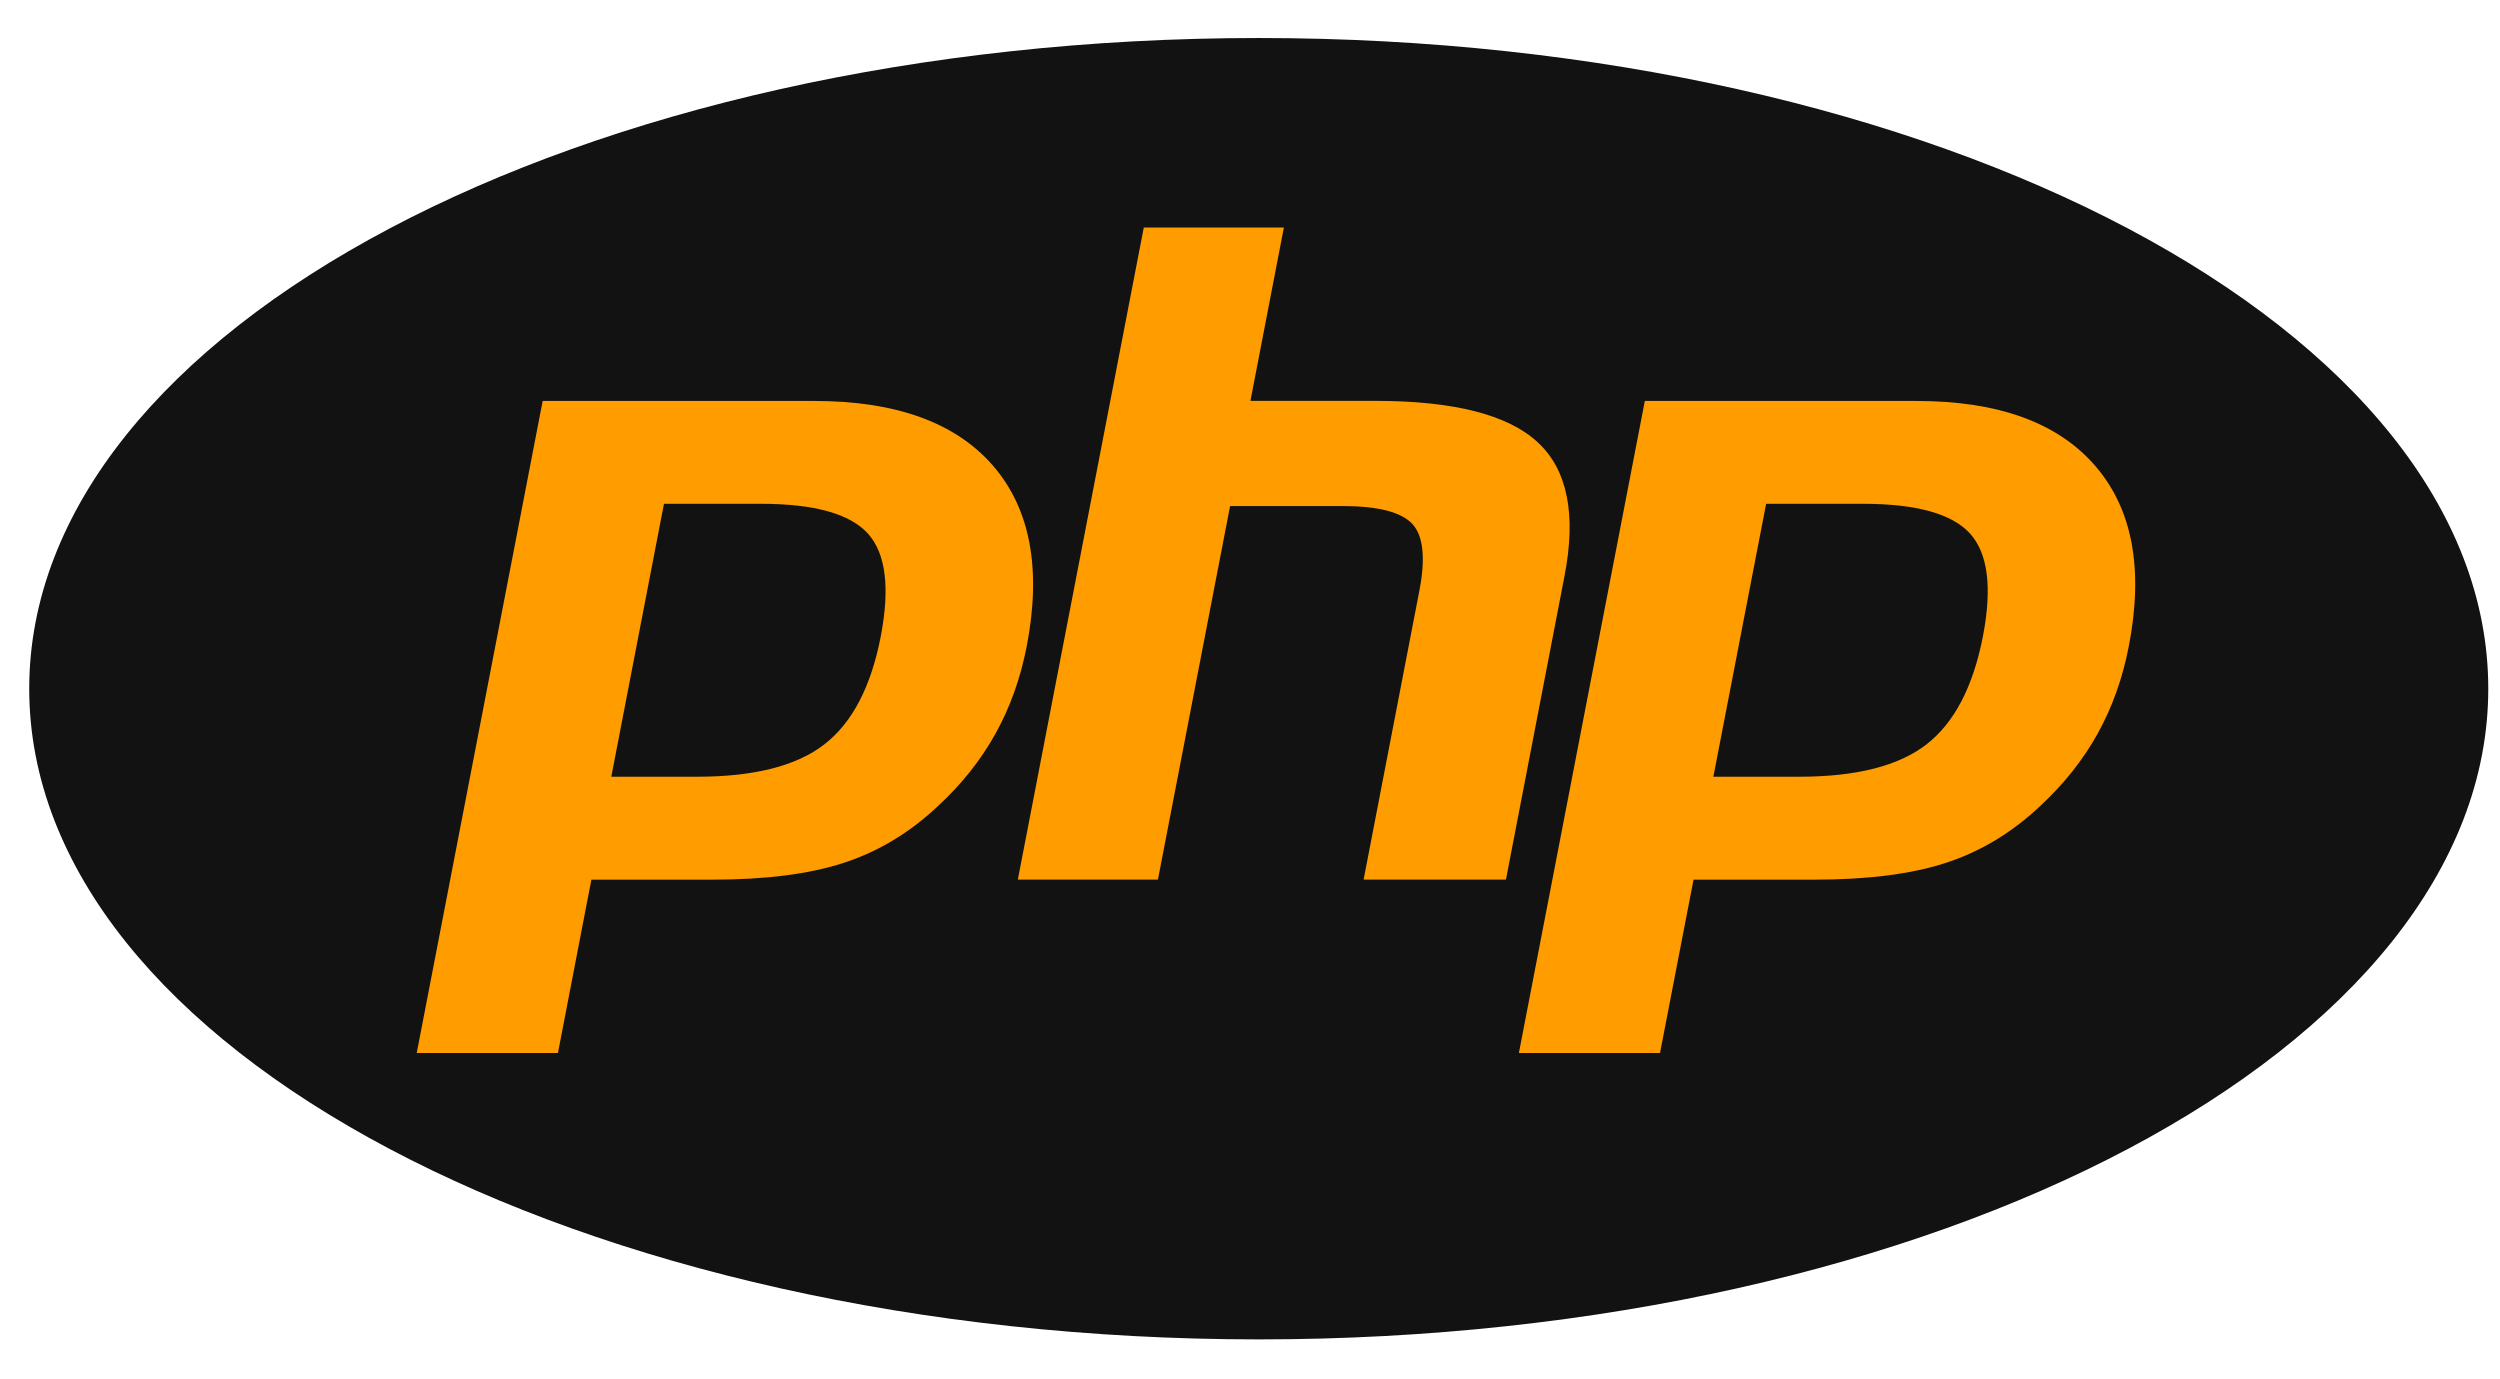
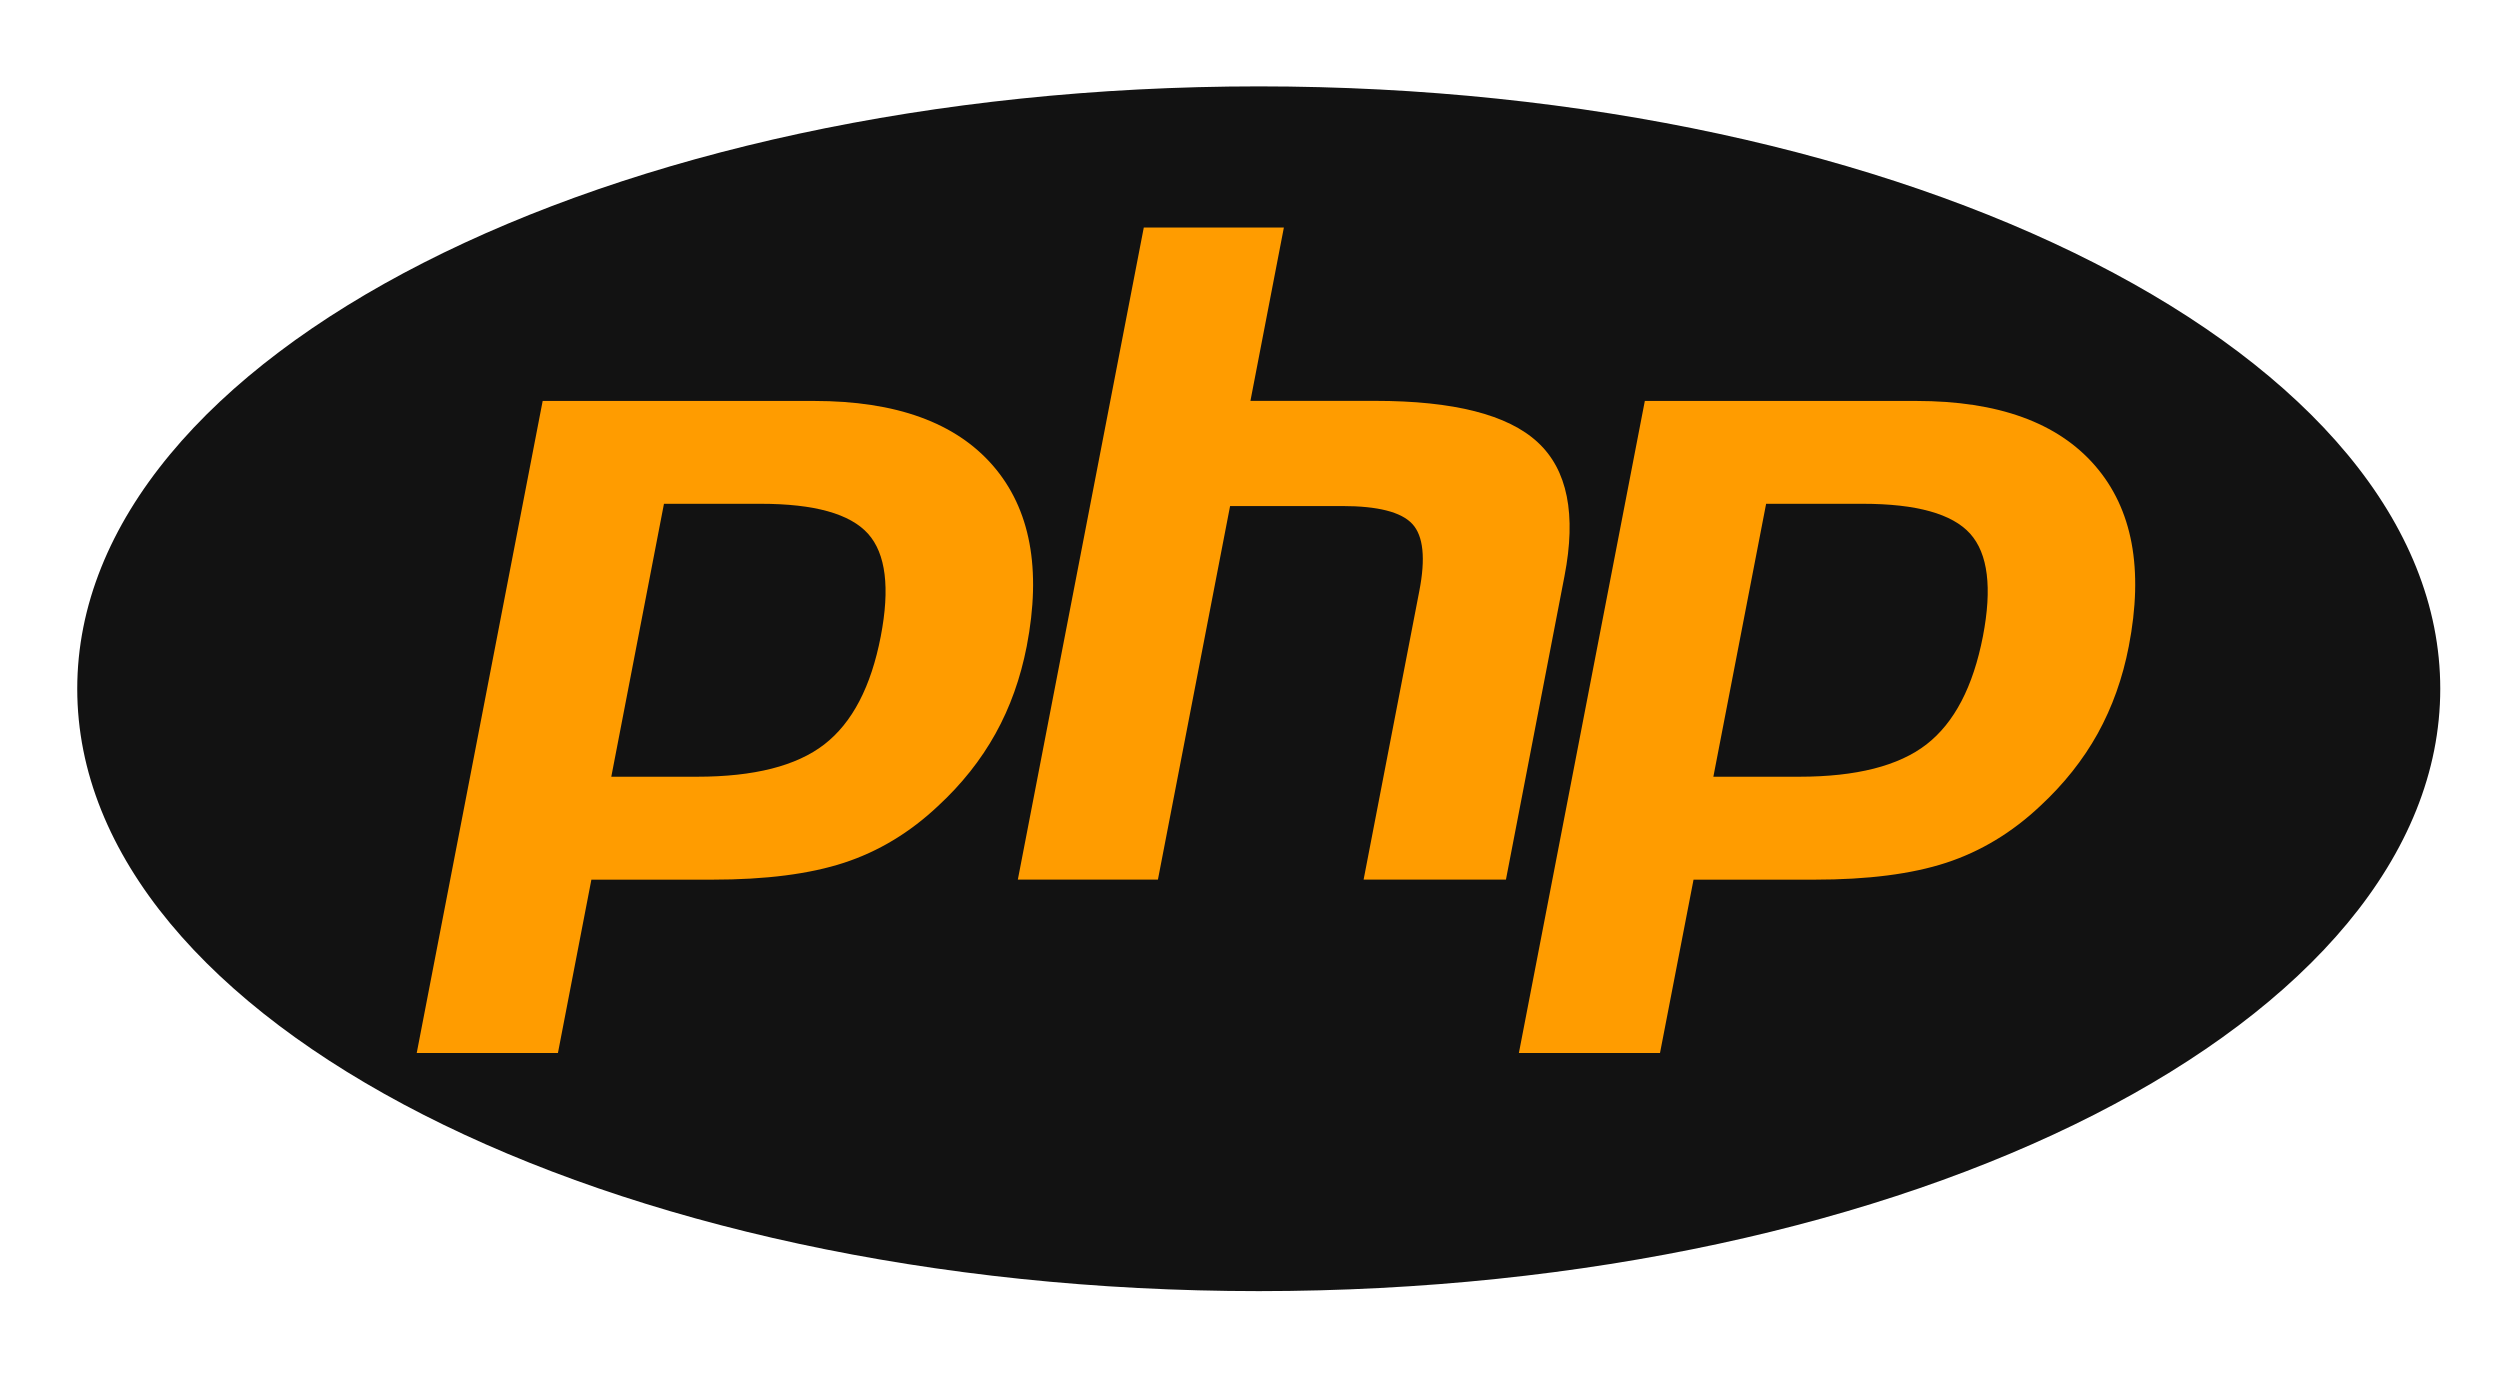
<svg xmlns="http://www.w3.org/2000/svg" width="29" height="16" viewBox="0 0 29 16" fill="none">
-   <path d="M0.339 7.989C0.339 12.158 6.725 15.537 14.602 15.537C22.479 15.537 28.864 12.158 28.864 7.989C28.864 3.82 22.479 0.441 14.602 0.441C6.725 0.441 0.339 3.82 0.339 7.989Z" fill="#121212" />
  <path d="M14.602 14.977C22.171 14.977 28.307 11.849 28.307 7.99C28.307 4.131 22.171 1.002 14.602 1.002C7.033 1.002 0.896 4.131 0.896 7.99C0.896 11.849 7.033 14.977 14.602 14.977Z" fill="#121212" />
  <path d="M8.087 8.855C8.709 8.855 9.174 8.739 9.468 8.512C9.759 8.287 9.96 7.896 10.065 7.352C10.163 6.843 10.126 6.488 9.954 6.296C9.778 6.1 9.398 6.001 8.825 6.001H7.83L7.279 8.855H8.087ZM4.834 12.371C4.788 12.371 4.744 12.35 4.715 12.314C4.685 12.279 4.673 12.231 4.682 12.186L6.143 4.621C6.157 4.548 6.221 4.495 6.295 4.495H9.445C10.435 4.495 11.171 4.766 11.634 5.299C12.1 5.835 12.244 6.585 12.062 7.527C11.988 7.911 11.86 8.267 11.683 8.586C11.506 8.905 11.271 9.201 10.986 9.465C10.645 9.786 10.258 10.019 9.839 10.156C9.426 10.291 8.896 10.36 8.263 10.36H6.988L6.624 12.245C6.61 12.318 6.546 12.371 6.472 12.371H4.834Z" fill="#FF9C00" />
  <path d="M7.958 6.156H8.825C9.517 6.156 9.757 6.309 9.839 6.4C9.975 6.551 10 6.87 9.913 7.322C9.815 7.828 9.634 8.187 9.374 8.388C9.107 8.594 8.674 8.699 8.087 8.699H7.466L7.958 6.156ZM9.445 4.339H6.295C6.147 4.339 6.02 4.445 5.991 4.591L4.53 12.156C4.512 12.247 4.536 12.341 4.595 12.413C4.654 12.485 4.741 12.526 4.834 12.526H6.472C6.62 12.526 6.747 12.421 6.776 12.274L7.115 10.515H8.263C8.912 10.515 9.459 10.444 9.887 10.304C10.328 10.16 10.733 9.916 11.092 9.578C11.389 9.303 11.633 8.995 11.818 8.662C12.003 8.328 12.136 7.956 12.214 7.556C12.405 6.565 12.25 5.771 11.751 5.196C11.257 4.628 10.481 4.339 9.445 4.339ZM7.091 9.01H8.087C8.747 9.01 9.239 8.885 9.562 8.635C9.886 8.384 10.104 7.967 10.217 7.381C10.325 6.819 10.276 6.422 10.069 6.191C9.861 5.96 9.447 5.844 8.825 5.844H7.702L7.091 9.01V9.01ZM9.445 4.651C10.392 4.651 11.084 4.901 11.518 5.401C11.952 5.902 12.083 6.6 11.91 7.497C11.838 7.866 11.718 8.204 11.548 8.51C11.378 8.816 11.156 9.096 10.881 9.35C10.554 9.658 10.191 9.877 9.791 10.008C9.391 10.139 8.882 10.204 8.263 10.204H6.86L6.472 12.215H4.834L6.295 4.651H9.445" fill="#121212" />
  <path d="M15.818 10.359C15.772 10.359 15.728 10.339 15.698 10.303C15.669 10.267 15.657 10.22 15.666 10.174L16.312 6.827C16.374 6.509 16.359 6.28 16.27 6.184C16.215 6.125 16.052 6.026 15.568 6.026H14.397L13.584 10.233C13.57 10.306 13.506 10.359 13.432 10.359H11.807C11.761 10.359 11.717 10.339 11.688 10.303C11.658 10.267 11.646 10.22 11.655 10.174L13.117 2.61C13.131 2.537 13.194 2.484 13.268 2.484H14.893C14.94 2.484 14.983 2.505 15.013 2.54C15.042 2.576 15.054 2.623 15.045 2.669L14.693 4.495H15.953C16.912 4.495 17.563 4.665 17.942 5.015C18.328 5.373 18.449 5.944 18.3 6.713L17.621 10.233C17.606 10.306 17.543 10.359 17.469 10.359H15.818Z" fill="#FF9C00" />
  <path d="M14.893 2.328H13.268C13.12 2.328 12.993 2.433 12.965 2.58L11.503 10.144C11.486 10.235 11.509 10.33 11.568 10.401C11.627 10.473 11.715 10.515 11.807 10.515H13.432C13.58 10.515 13.708 10.409 13.736 10.263L14.524 6.181H15.568C16.051 6.181 16.152 6.285 16.156 6.289C16.186 6.321 16.224 6.468 16.16 6.797L15.514 10.144C15.496 10.235 15.52 10.33 15.579 10.401C15.638 10.473 15.725 10.515 15.818 10.515H17.469C17.617 10.515 17.744 10.409 17.773 10.263L18.452 6.743C18.612 5.916 18.475 5.297 18.047 4.9C17.638 4.522 16.953 4.339 15.953 4.339H14.88L15.197 2.698C15.215 2.607 15.191 2.513 15.132 2.441C15.073 2.369 14.986 2.328 14.893 2.328ZM14.893 2.639L14.505 4.65H15.953C16.863 4.65 17.492 4.81 17.837 5.13C18.183 5.449 18.287 5.967 18.148 6.683L17.469 10.203H15.818L16.464 6.856C16.538 6.476 16.511 6.216 16.383 6.078C16.255 5.939 15.983 5.87 15.568 5.87H14.269L13.432 10.203H11.807L13.268 2.639H14.893Z" fill="#121212" />
  <path d="M20.871 8.855C21.494 8.855 21.958 8.739 22.252 8.512C22.543 8.287 22.744 7.896 22.849 7.352C22.948 6.843 22.91 6.488 22.738 6.296C22.562 6.1 22.182 6.001 21.609 6.001H20.614L20.063 8.855H20.871ZM17.618 12.371C17.572 12.371 17.528 12.35 17.499 12.314C17.469 12.279 17.457 12.231 17.466 12.186L18.927 4.621C18.942 4.548 19.005 4.495 19.079 4.495H22.229C23.219 4.495 23.956 4.766 24.419 5.299C24.884 5.835 25.028 6.585 24.846 7.527C24.772 7.911 24.644 8.267 24.467 8.586C24.29 8.905 24.055 9.201 23.77 9.465C23.429 9.786 23.043 10.019 22.623 10.156C22.21 10.291 21.68 10.36 21.047 10.36H19.772L19.408 12.245C19.394 12.318 19.33 12.371 19.256 12.371H17.618Z" fill="#FF9C00" />
  <path d="M20.742 6.156H21.609C22.302 6.156 22.542 6.309 22.624 6.4C22.759 6.551 22.785 6.87 22.698 7.322C22.6 7.828 22.418 8.187 22.158 8.388C21.892 8.594 21.459 8.699 20.872 8.699H20.251L20.742 6.156ZM22.229 4.339H19.08C18.932 4.339 18.804 4.445 18.776 4.591L17.315 12.156C17.297 12.247 17.321 12.341 17.38 12.413C17.439 12.485 17.526 12.526 17.619 12.526H19.256C19.405 12.526 19.532 12.421 19.56 12.274L19.9 10.515H21.048C21.697 10.515 22.243 10.444 22.672 10.304C23.112 10.16 23.518 9.915 23.877 9.578C24.173 9.303 24.418 8.995 24.603 8.662C24.788 8.328 24.921 7.956 24.998 7.556C25.19 6.565 25.034 5.771 24.536 5.196C24.042 4.628 23.266 4.339 22.229 4.339ZM19.875 9.01H20.872C21.532 9.01 22.024 8.885 22.347 8.635C22.67 8.384 22.888 7.967 23.002 7.381C23.11 6.819 23.061 6.422 22.854 6.191C22.646 5.96 22.231 5.844 21.609 5.844H20.487L19.875 9.01ZM22.229 4.651C23.177 4.651 23.868 4.901 24.302 5.401C24.737 5.902 24.868 6.6 24.694 7.497C24.623 7.866 24.502 8.204 24.333 8.51C24.163 8.816 23.94 9.096 23.666 9.35C23.339 9.658 22.976 9.877 22.576 10.008C22.176 10.139 21.667 10.204 21.048 10.204H19.645L19.256 12.215H17.619L19.08 4.651H22.229" fill="#121212" />
</svg>